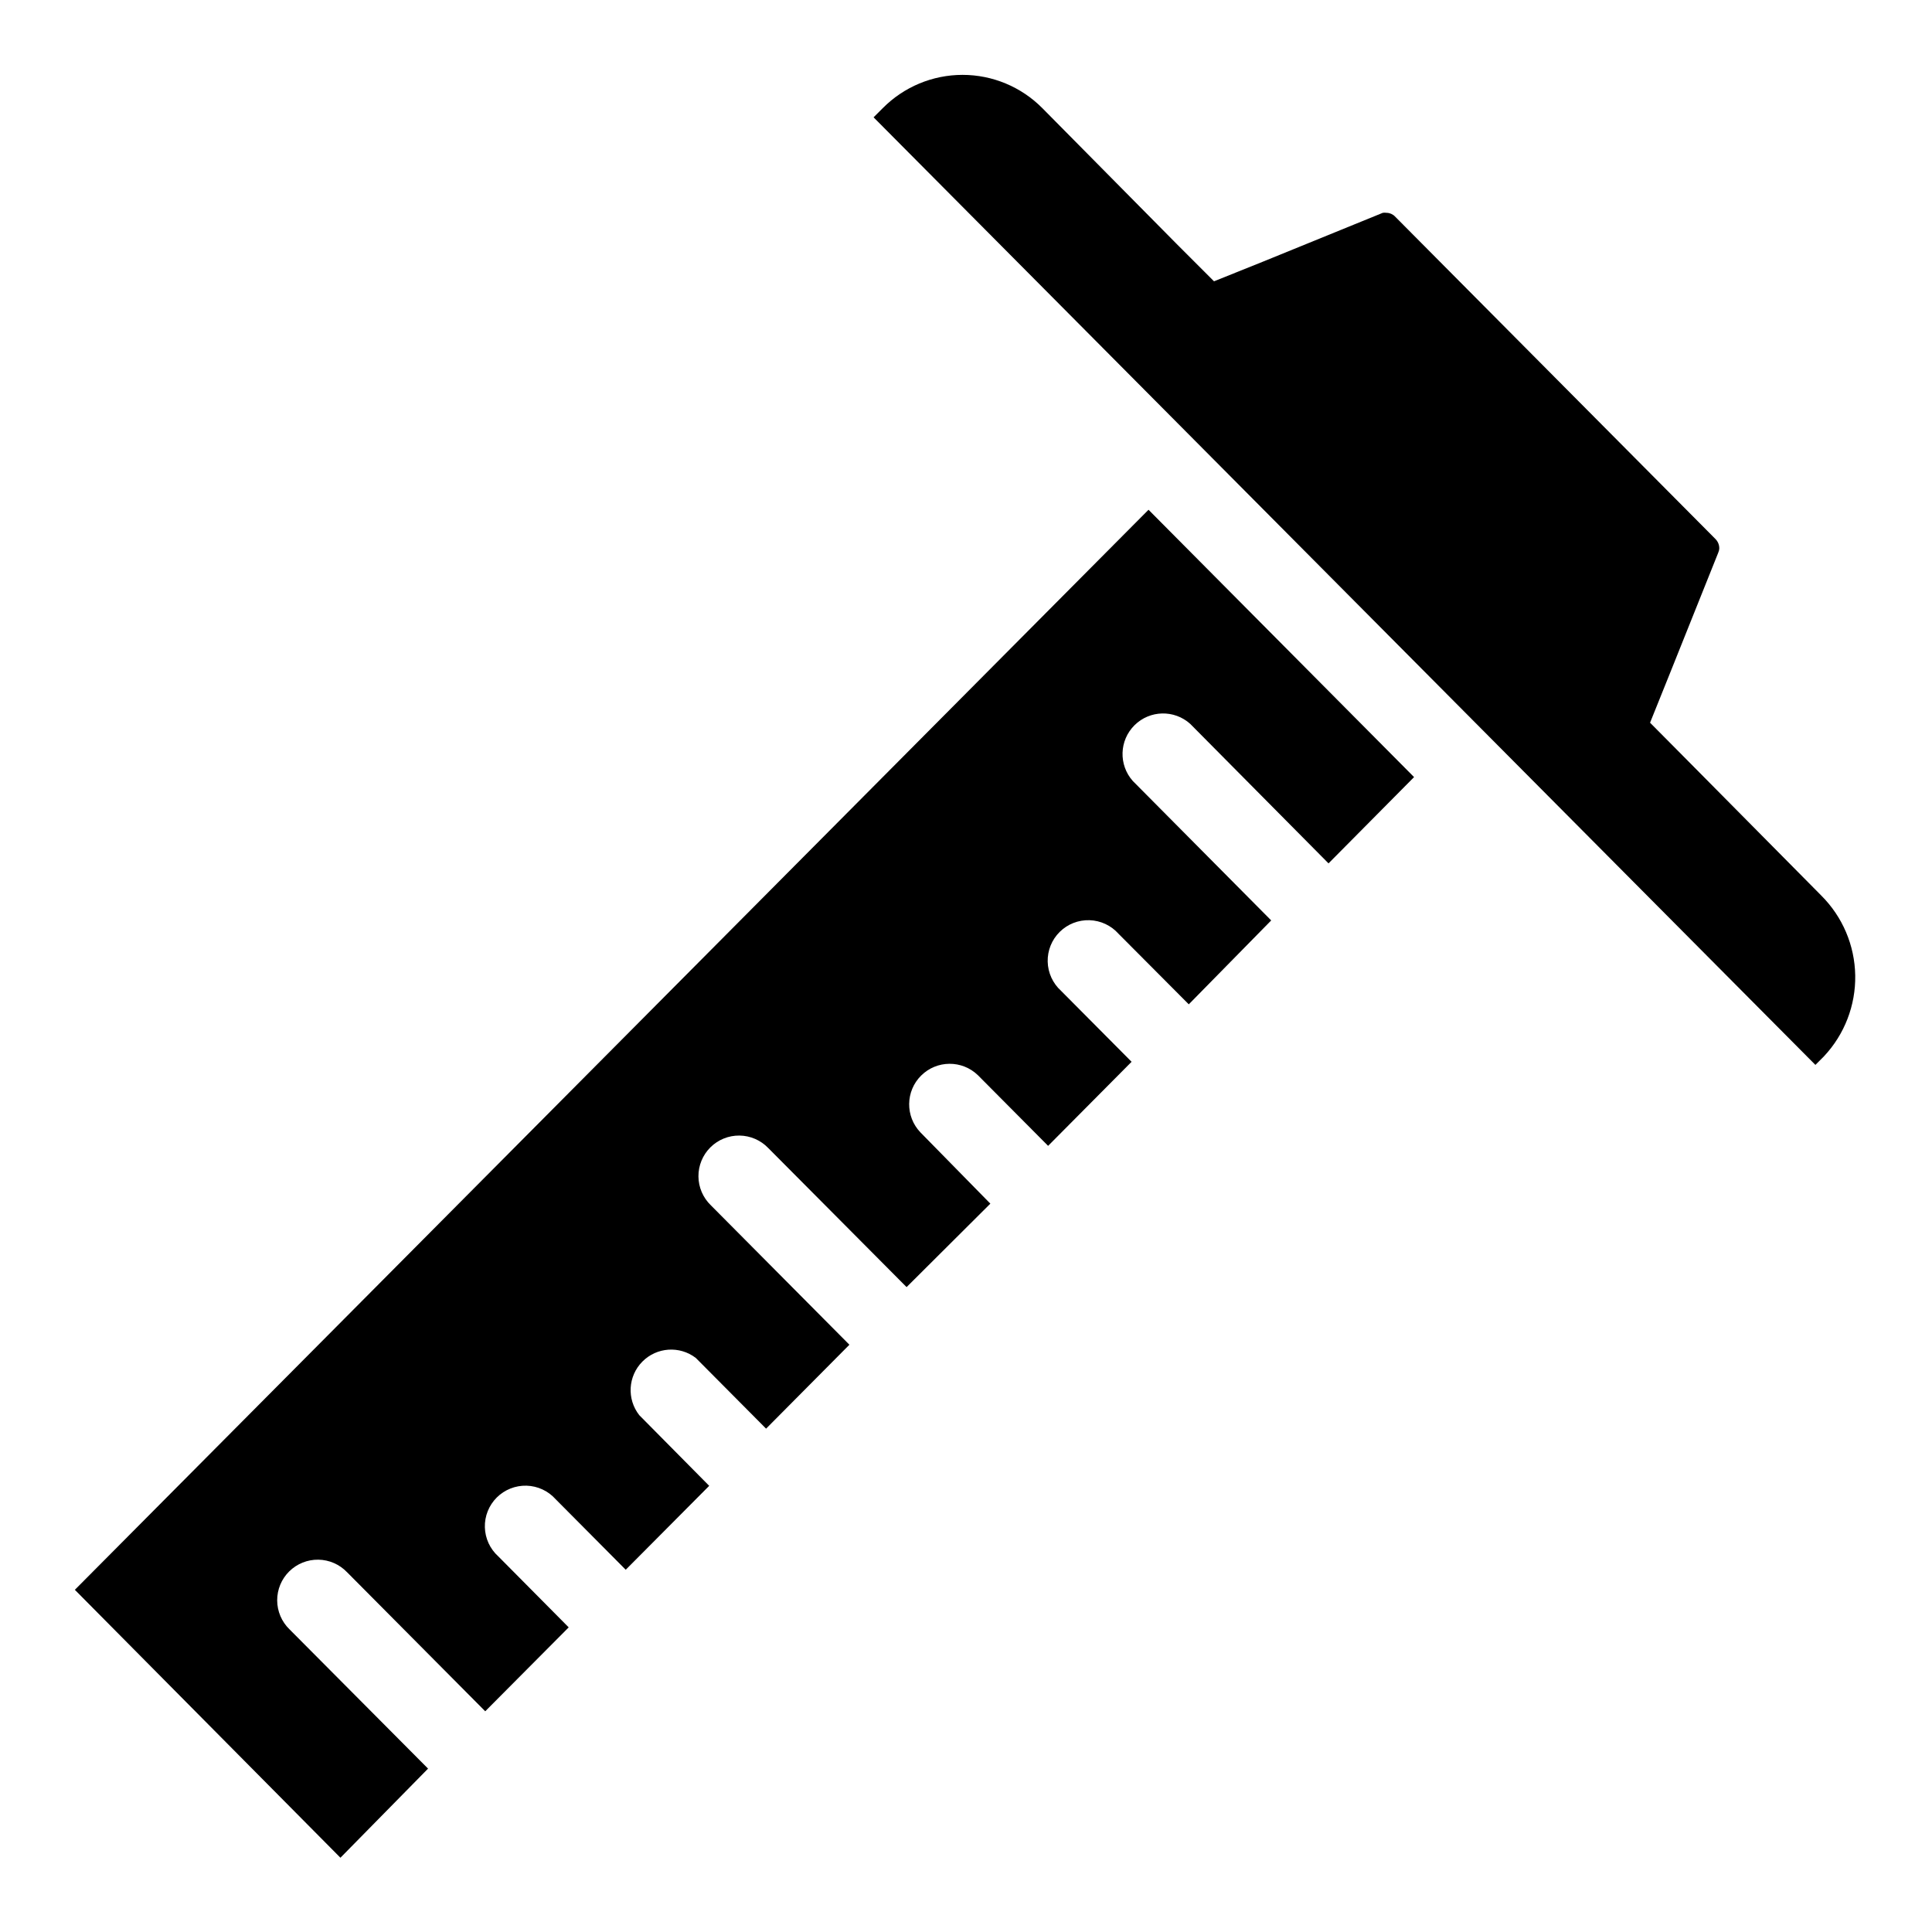
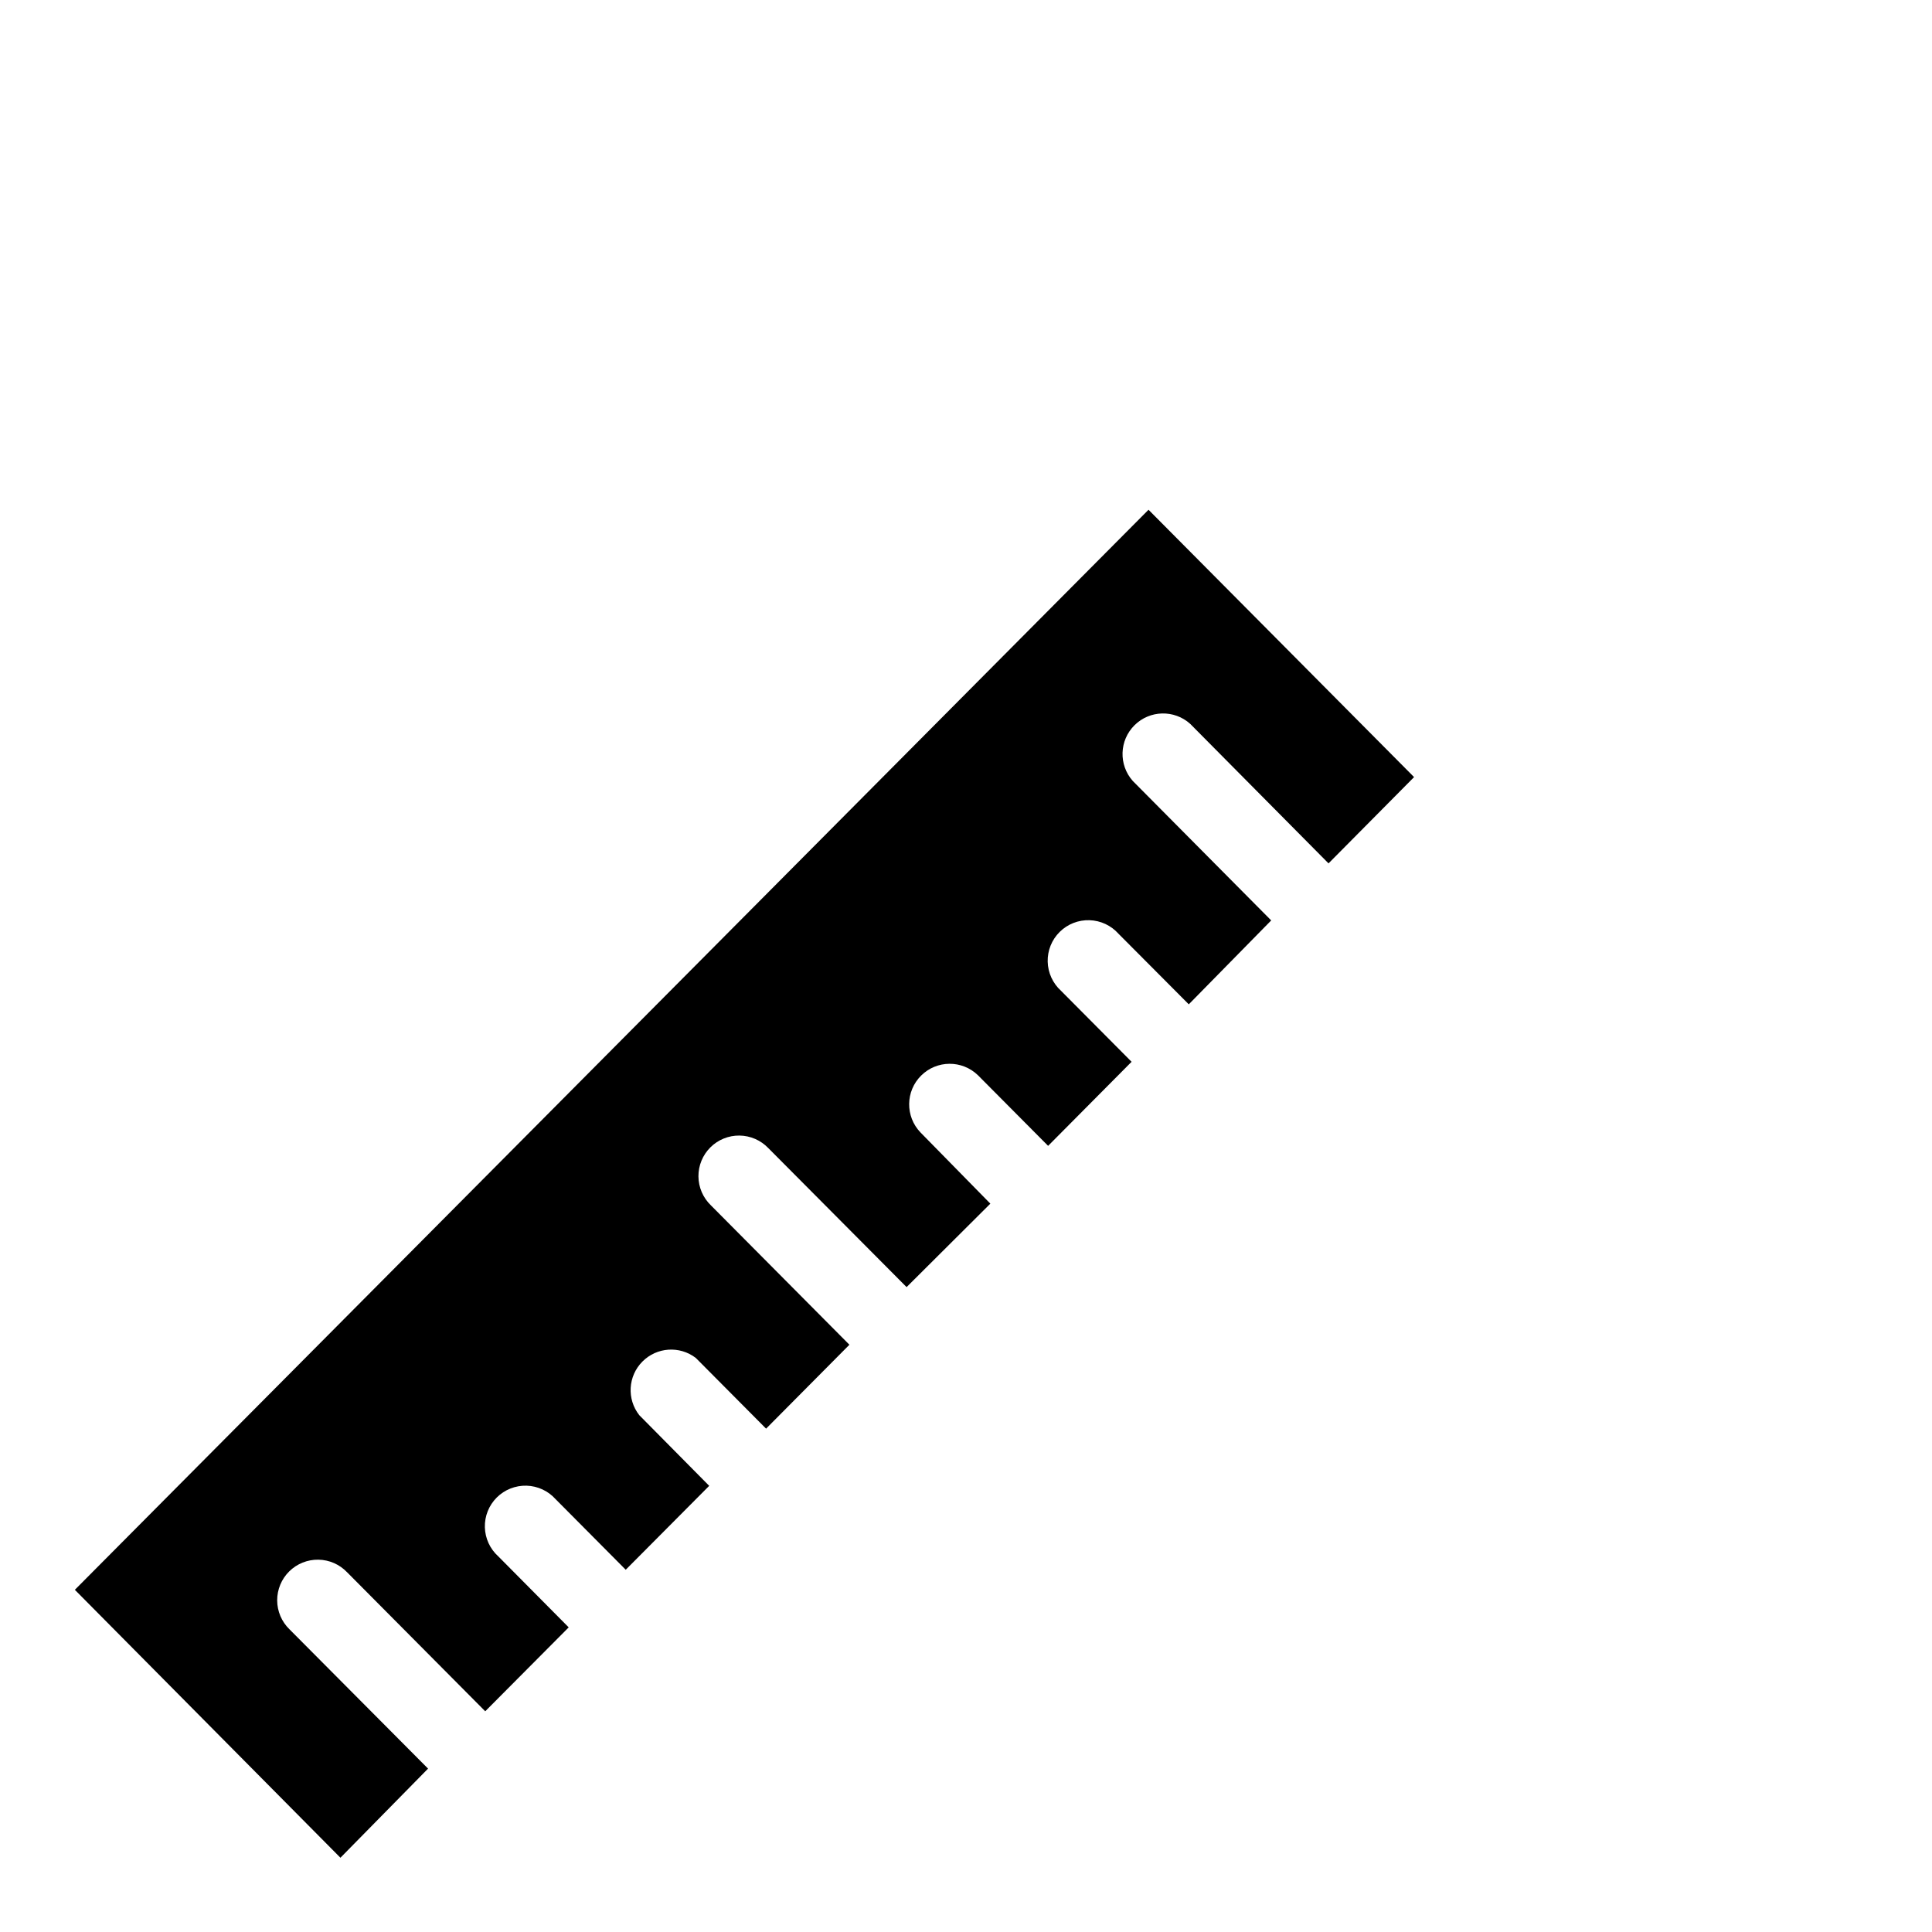
<svg xmlns="http://www.w3.org/2000/svg" fill="#000000" width="800px" height="800px" version="1.1" viewBox="144 144 512 512">
  <g>
    <path d="m448.37 279.09 70.375 70.848-22.672 22.867-36.641-36.961c-4.234-3.824-10.723-3.672-14.773 0.348-4.051 4.019-4.254 10.504-0.461 14.77l36.684 36.961-21.844 22.234-18.617-18.695c-1.961-2.207-4.746-3.508-7.695-3.598-2.949-0.094-5.809 1.031-7.902 3.109-2.098 2.082-3.246 4.93-3.176 7.879 0.07 2.953 1.352 5.746 3.539 7.723l18.695 18.812-22.121 22.277-18.617-18.734 0.004 0.004c-4.211-4.062-10.895-4.016-15.043 0.113-4.148 4.125-4.231 10.809-0.191 15.039l18.539 18.895-22.199 22.117-36.645-36.84c-1.992-2.086-4.746-3.285-7.633-3.32-2.887-0.039-5.668 1.09-7.715 3.125s-3.188 4.812-3.168 7.699c0.023 2.887 1.207 5.644 3.285 7.648l36.723 36.961-22.082 22.238-18.617-18.734c-4.293-3.293-10.367-2.875-14.172 0.969-3.809 3.848-4.16 9.922-0.824 14.184l18.539 18.734-22.121 22.238-18.578-18.695c-1.965-2.199-4.754-3.496-7.703-3.582-2.949-0.082-5.809 1.051-7.898 3.133-2.09 2.086-3.231 4.938-3.152 7.891 0.078 2.949 1.363 5.738 3.562 7.711l18.656 18.812-22.121 22.238-36.605-36.84v0.004c-1.988-2.094-4.738-3.297-7.621-3.34-2.887-0.043-5.672 1.078-7.723 3.109-2.051 2.027-3.199 4.801-3.188 7.688 0.016 2.887 1.188 5.644 3.262 7.656l36.723 36.918-23.223 23.617-70.379-71.004z" />
-     <path d="m627.38 423.93-2.281 2.281-249.59-251.12 2.441-2.441v0.004c5.586-5.641 13.199-8.812 21.137-8.812s15.547 3.172 21.137 8.812l35.426 35.816 10.078 10.078 13.227-5.312 31.488-12.832-0.008-0.004c0.34-0.051 0.688-0.051 1.023 0 0.832 0.012 1.625 0.352 2.207 0.945l84.938 85.488v0.004c0.672 0.664 1.039 1.574 1.023 2.516-0.027 0.426-0.137 0.84-0.316 1.223l-12.754 31.844-5.273 13.105 9.957 10.035 35.426 35.777v0.004c5.633 5.613 8.855 13.199 8.988 21.148 0.133 7.949-2.836 15.641-8.277 21.438z" />
  </g>
</svg>